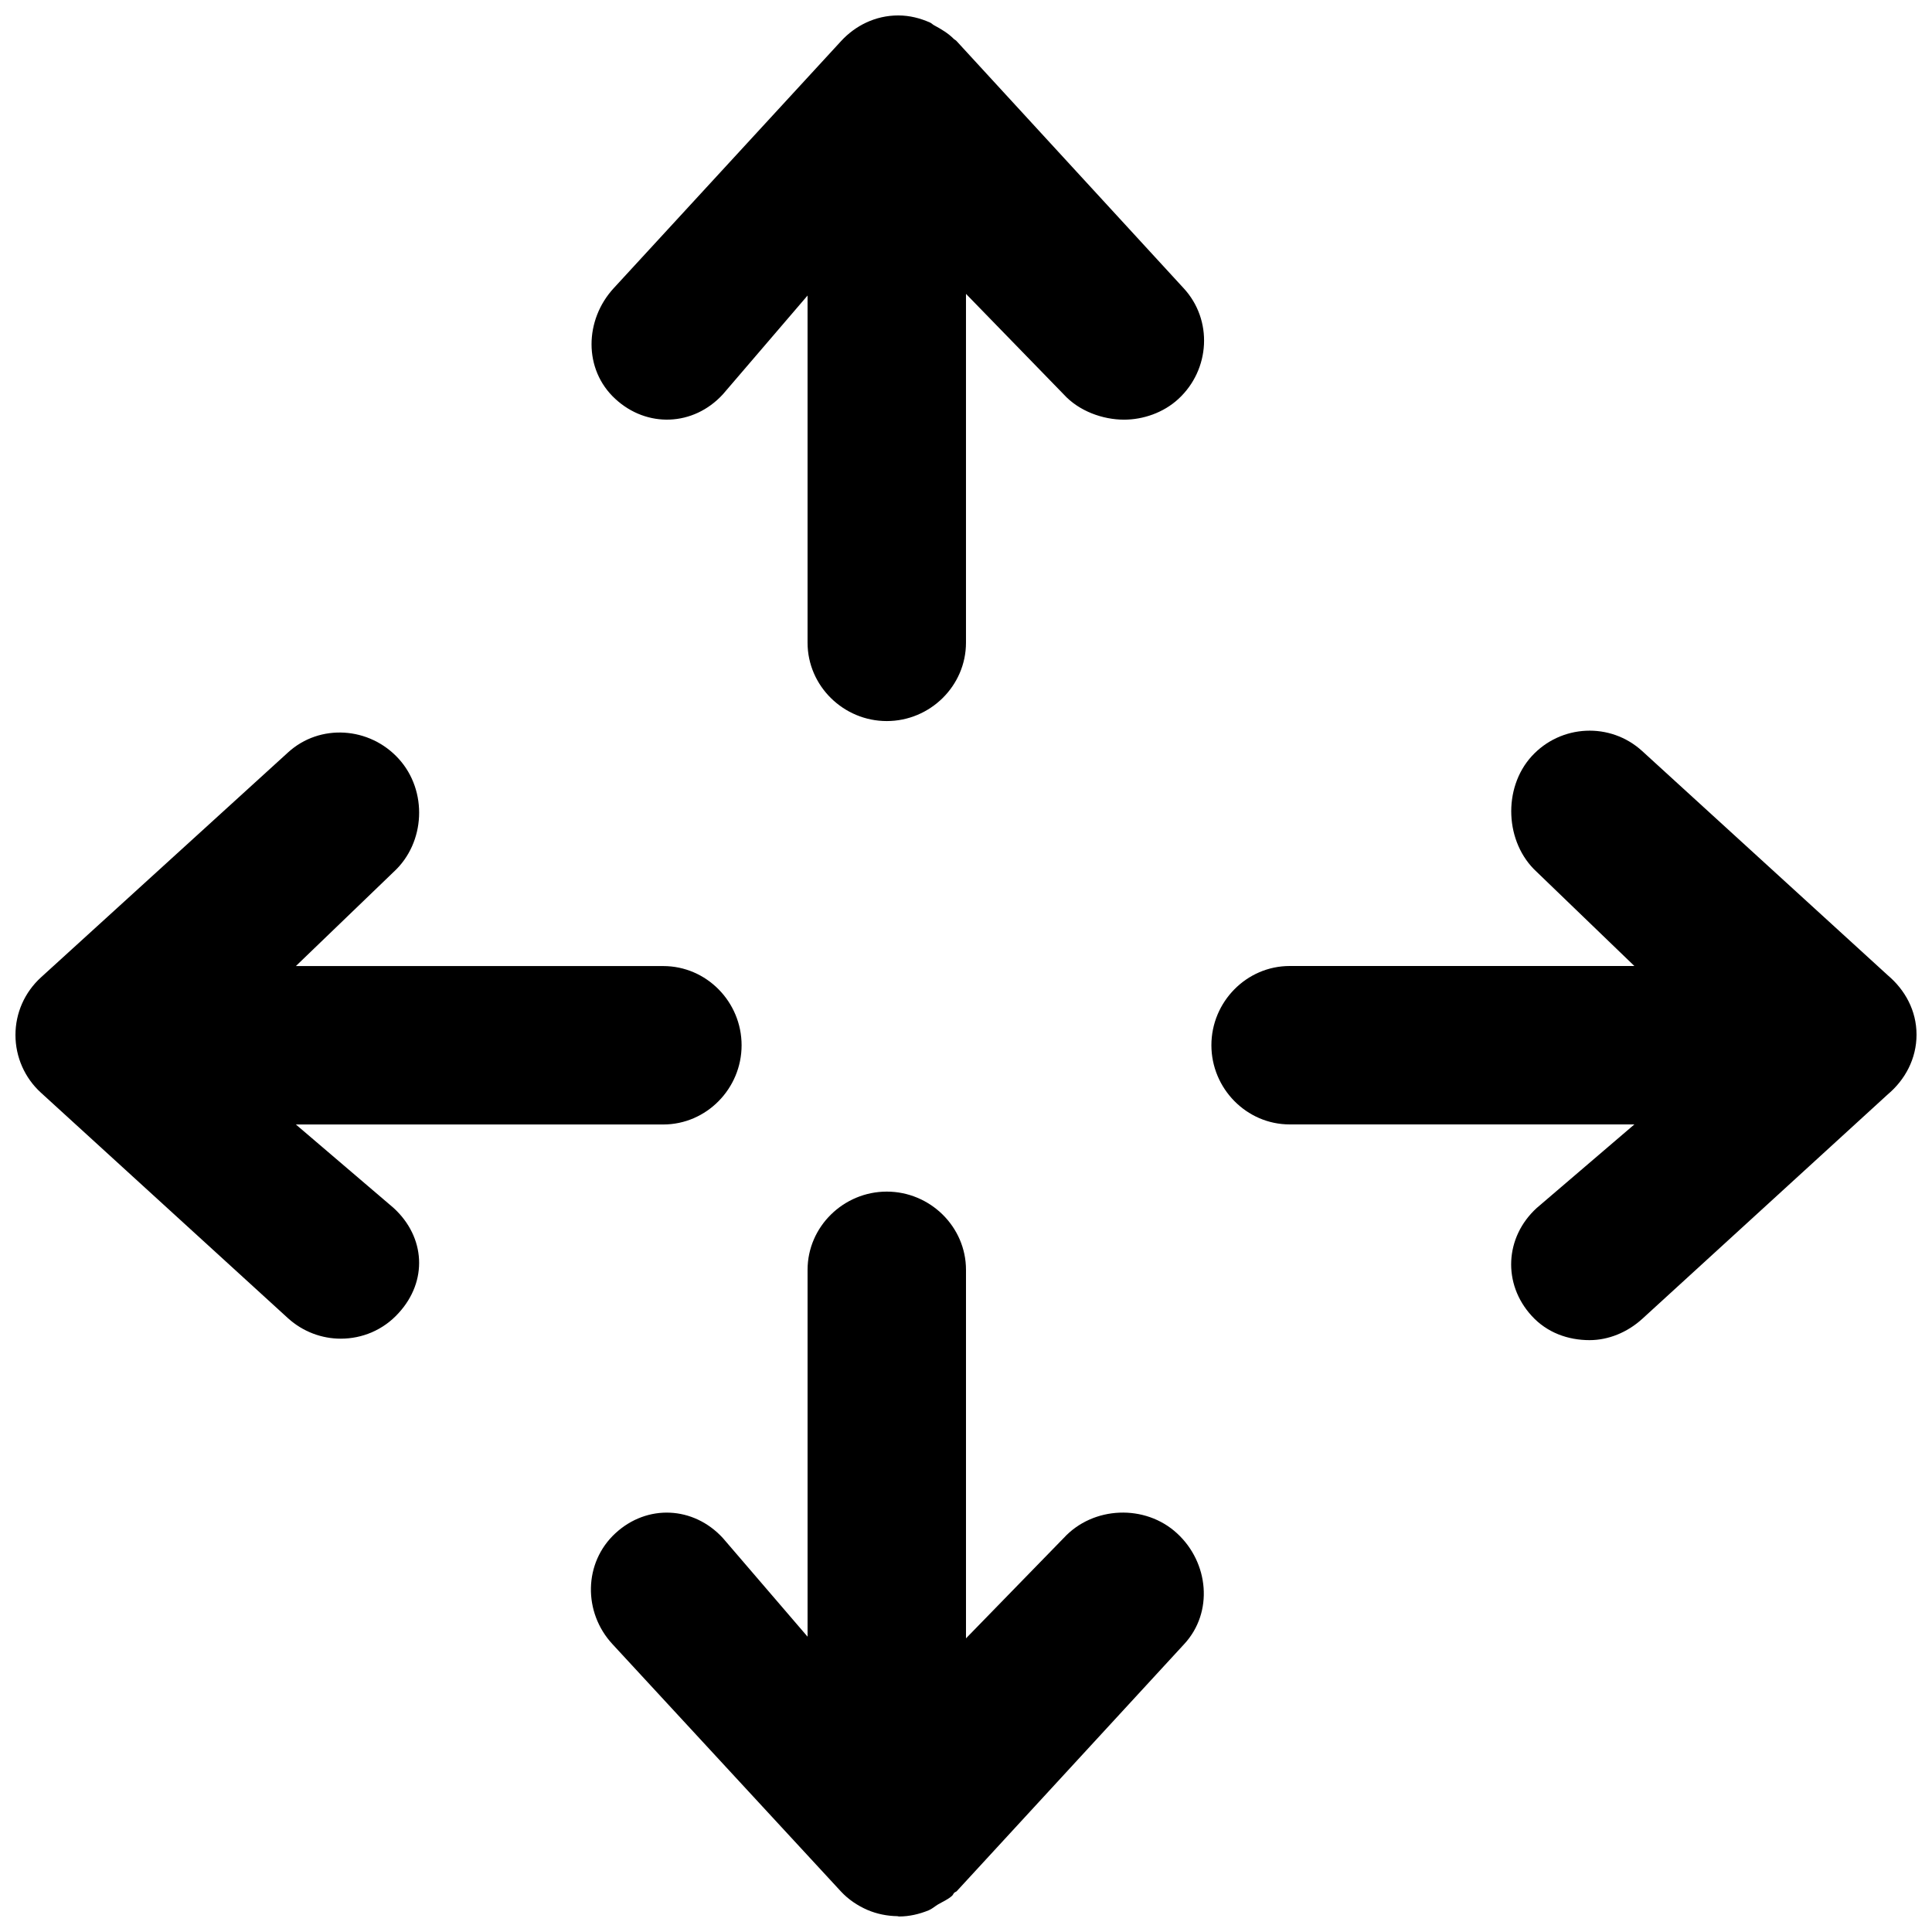
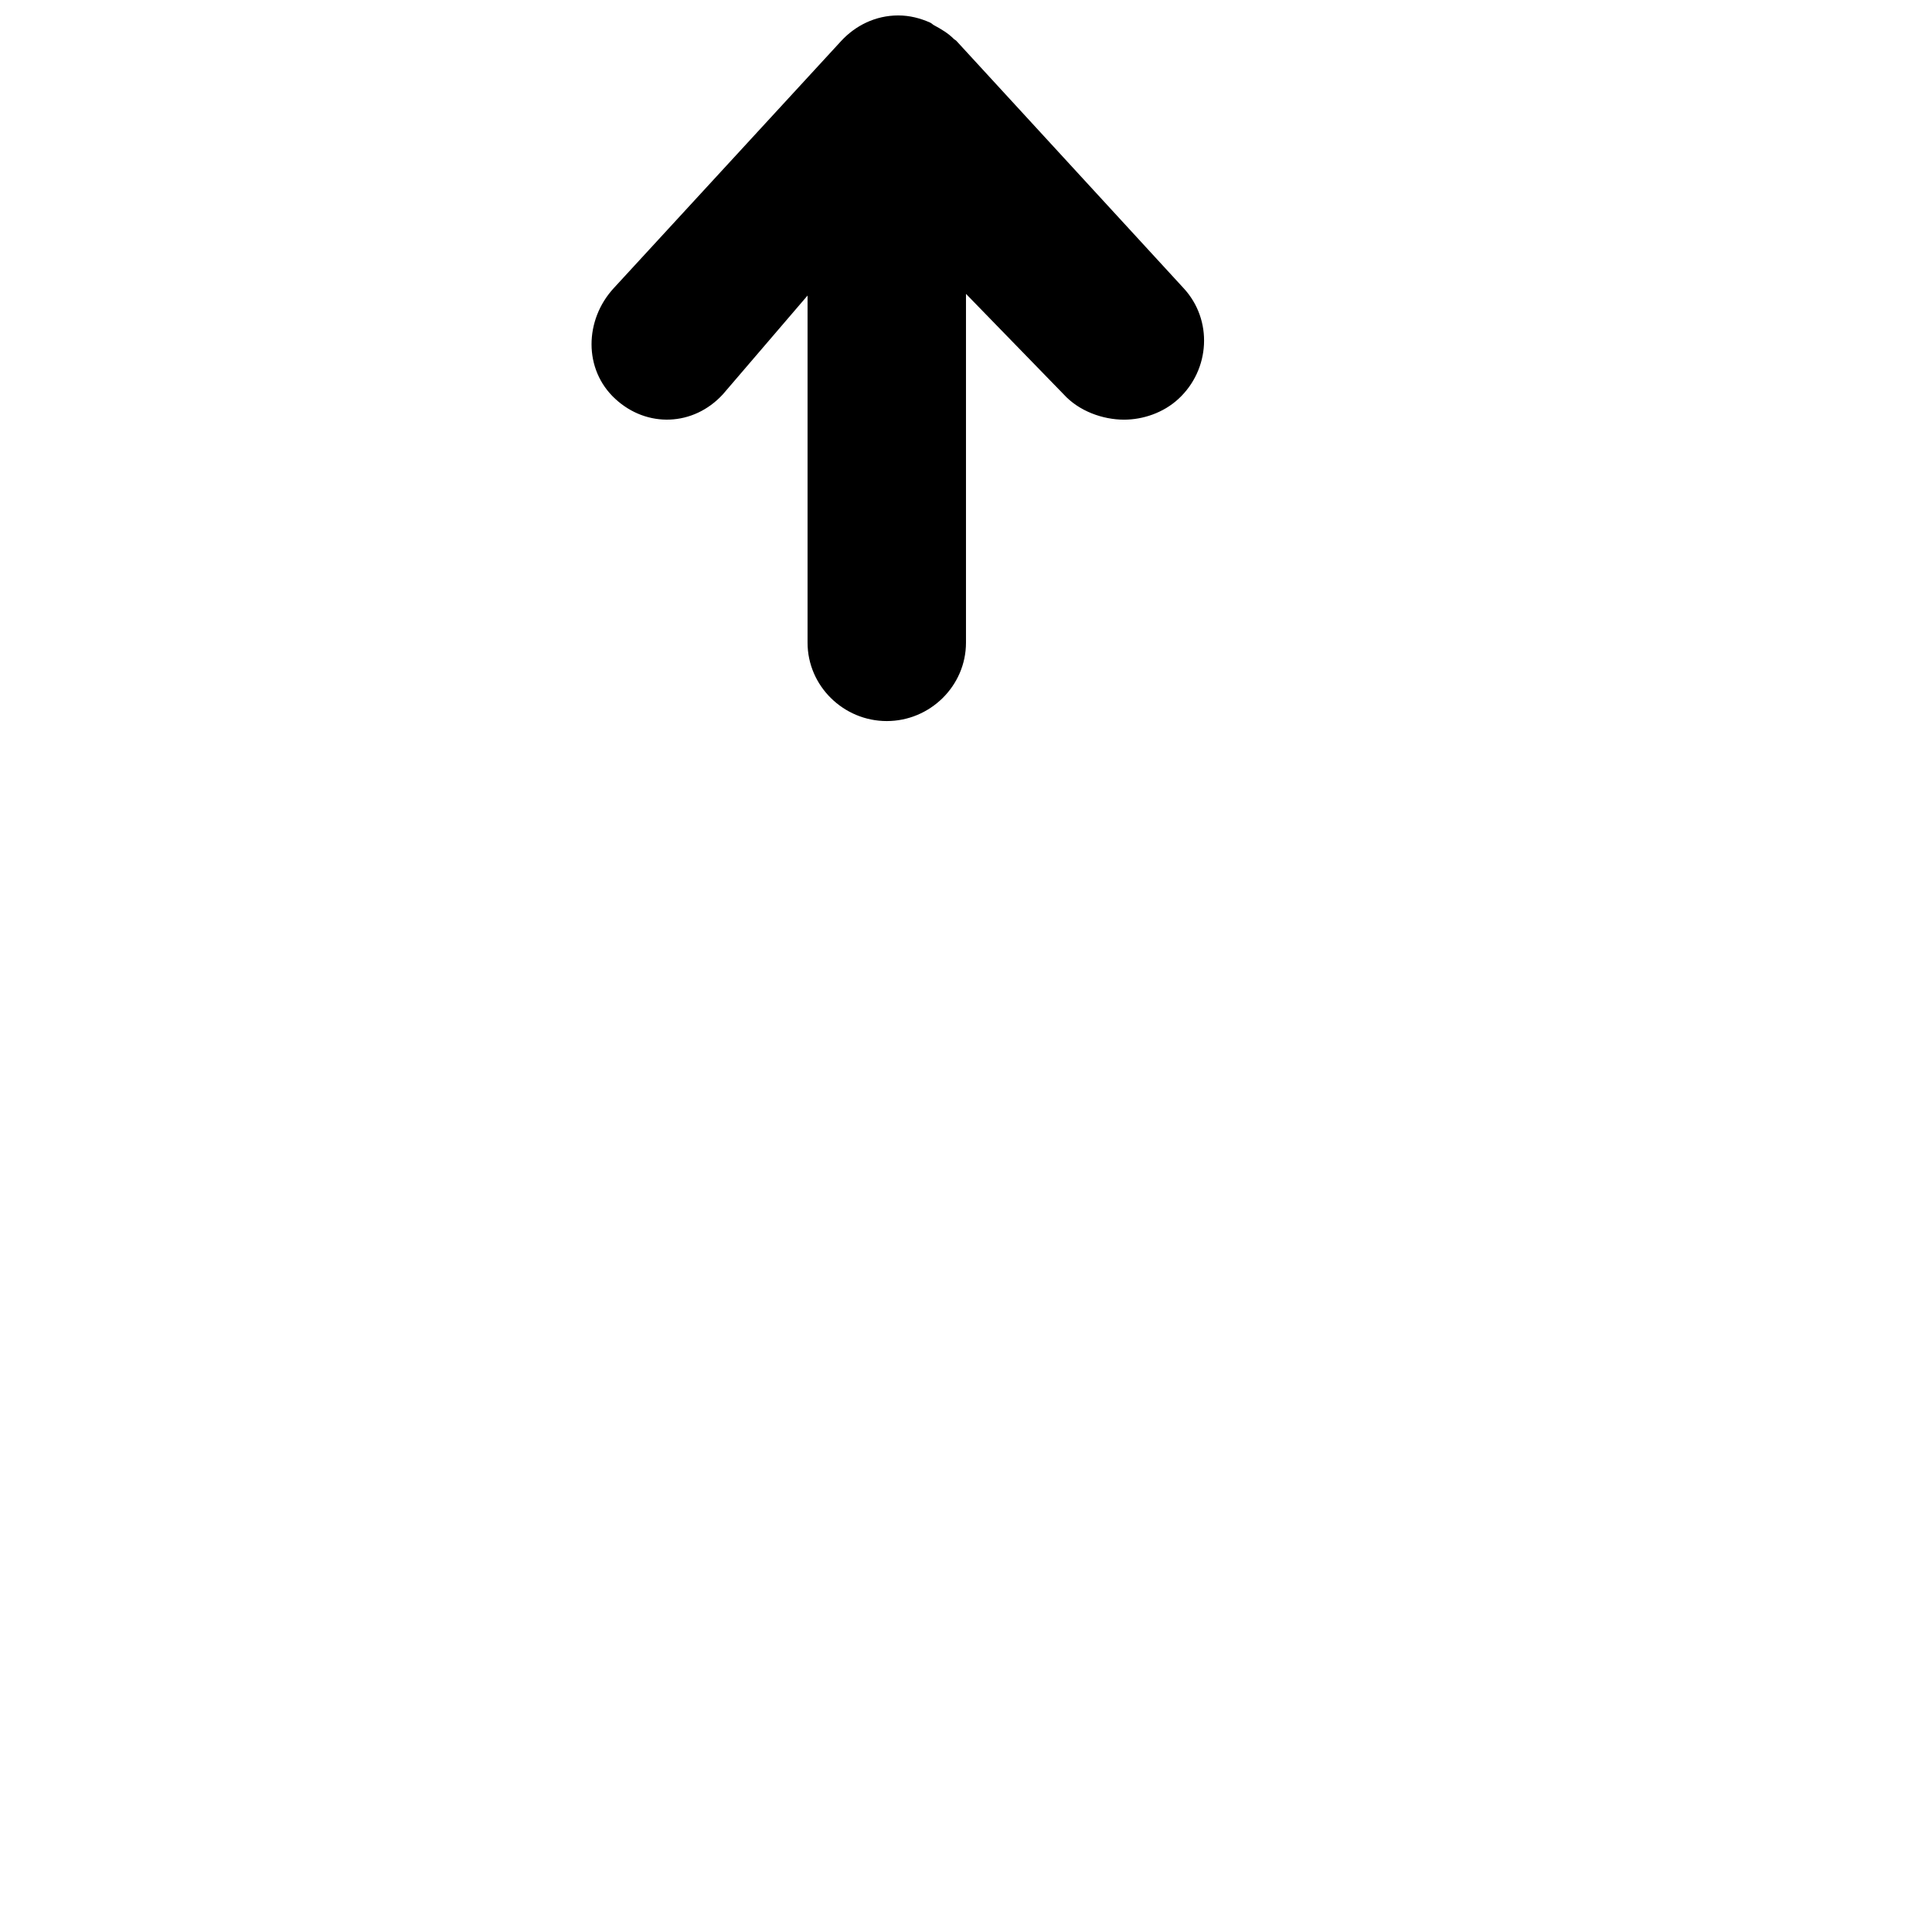
<svg xmlns="http://www.w3.org/2000/svg" width="800px" height="800px" version="1.1" viewBox="144 144 512 512">
  <defs>
    <clipPath id="d">
      <path d="m300 459h164v192.9h-164z" />
    </clipPath>
    <clipPath id="c">
      <path d="m300 148.09h164v187.91h-164z" />
    </clipPath>
    <clipPath id="b">
      <path d="m148.09 338h192.91v161h-192.91z" />
    </clipPath>
    <clipPath id="a">
      <path d="m465 337h186.9v163h-186.9z" />
    </clipPath>
  </defs>
  <g>
    <g clip-path="url(#d)">
-       <path d="m425.9 551.58-25.902 26.598v-97.656c0-11.441-9.531-20.734-20.992-20.734-11.461 0-20.992 9.293-20.992 20.734v97.215l-22.461-26.156c-7.766-8.438-20.07-9.027-28.484-1.234-8.418 7.781-8.566 20.926-0.777 29.348l60.52 65.516c1.996 2.164 4.473 3.82 7.094 4.949 2.5 1.07 5.227 1.602 7.894 1.645 0.148 0 0.316 0.082 0.441 0.082h0.02c2.688 0 5.332-0.609 7.871-1.645 0.883-0.379 1.594-1.023 2.414-1.527 1.301-0.762 2.625-1.301 3.758-2.309 0.23-0.211 0.316-0.488 0.504-0.734 0.188-0.215 0.484-0.277 0.691-0.441l60.332-65.539c7.789-8.418 6.527-21.578-1.883-29.324-8.445-7.812-22.281-7.25-30.047 1.215z" />
-     </g>
+       </g>
    <g clip-path="url(#c)">
      <path d="m335.55 248.52 22.461-26.199v91.988c0 11.484 9.531 20.781 20.992 20.781 11.461 0 20.992-9.301 20.992-20.781v-92.43l25.902 26.641c4.051 4.449 10.355 6.695 15.98 6.695 5.012 0 10.43-1.805 14.422-5.5 8.418-7.766 9.172-20.93 1.363-29.348l-60.23-65.555c-0.211-0.211-0.461-0.293-0.652-0.484-1.469-1.492-3.297-2.582-5.164-3.59-0.398-0.168-0.691-0.566-1.133-0.754-2.602-1.156-5.414-1.891-8.438-1.891-6.047 0-11.379 2.688-15.176 6.824l-60.207 65.43c-7.789 8.438-8.062 21.578 0.379 29.348 8.418 7.789 20.762 7.262 28.508-1.176z" />
    </g>
    <g clip-path="url(#b)">
-       <path d="m222.41 442h97.359c11.461 0 20.762-9.531 20.762-20.992 0-11.484-9.277-20.992-20.762-20.992h-97.359l25.902-24.938c8.461-7.746 9.07-21.516 1.344-29.996-7.703-8.48-20.867-9.406-29.324-1.68l-65.477 59.613c-4.324 3.949-6.758 9.449-6.758 15.262 0 5.832 2.457 11.398 6.758 15.305l65.473 59.766c3.988 3.609 9.004 5.414 13.98 5.414 5.648 0 11.25-2.266 15.344-6.809 7.727-8.434 7.117-20.09-1.344-27.836z" />
-     </g>
+       </g>
    <g clip-path="url(#a)">
-       <path d="m651.9 418.2c0-6.402-3.066-11.883-7.598-15.723l-65.07-59.406c-8.461-7.766-21.602-7.117-29.324 1.344-7.711 8.461-7.117 22.902 1.344 30.648l25.875 24.938h-91.336c-11.461 0-20.758 9.516-20.758 20.992 0 11.461 9.293 20.992 20.758 20.992h91.336l-25.883 22.148c-8.48 7.746-9.074 20.137-1.344 28.57 4.09 4.508 9.699 6.449 15.344 6.449 4.969 0 9.992-2.019 13.98-5.648l65.078-59.5c4.535-3.82 7.598-9.402 7.598-15.805z" />
-     </g>
+       </g>
  </g>
</svg>